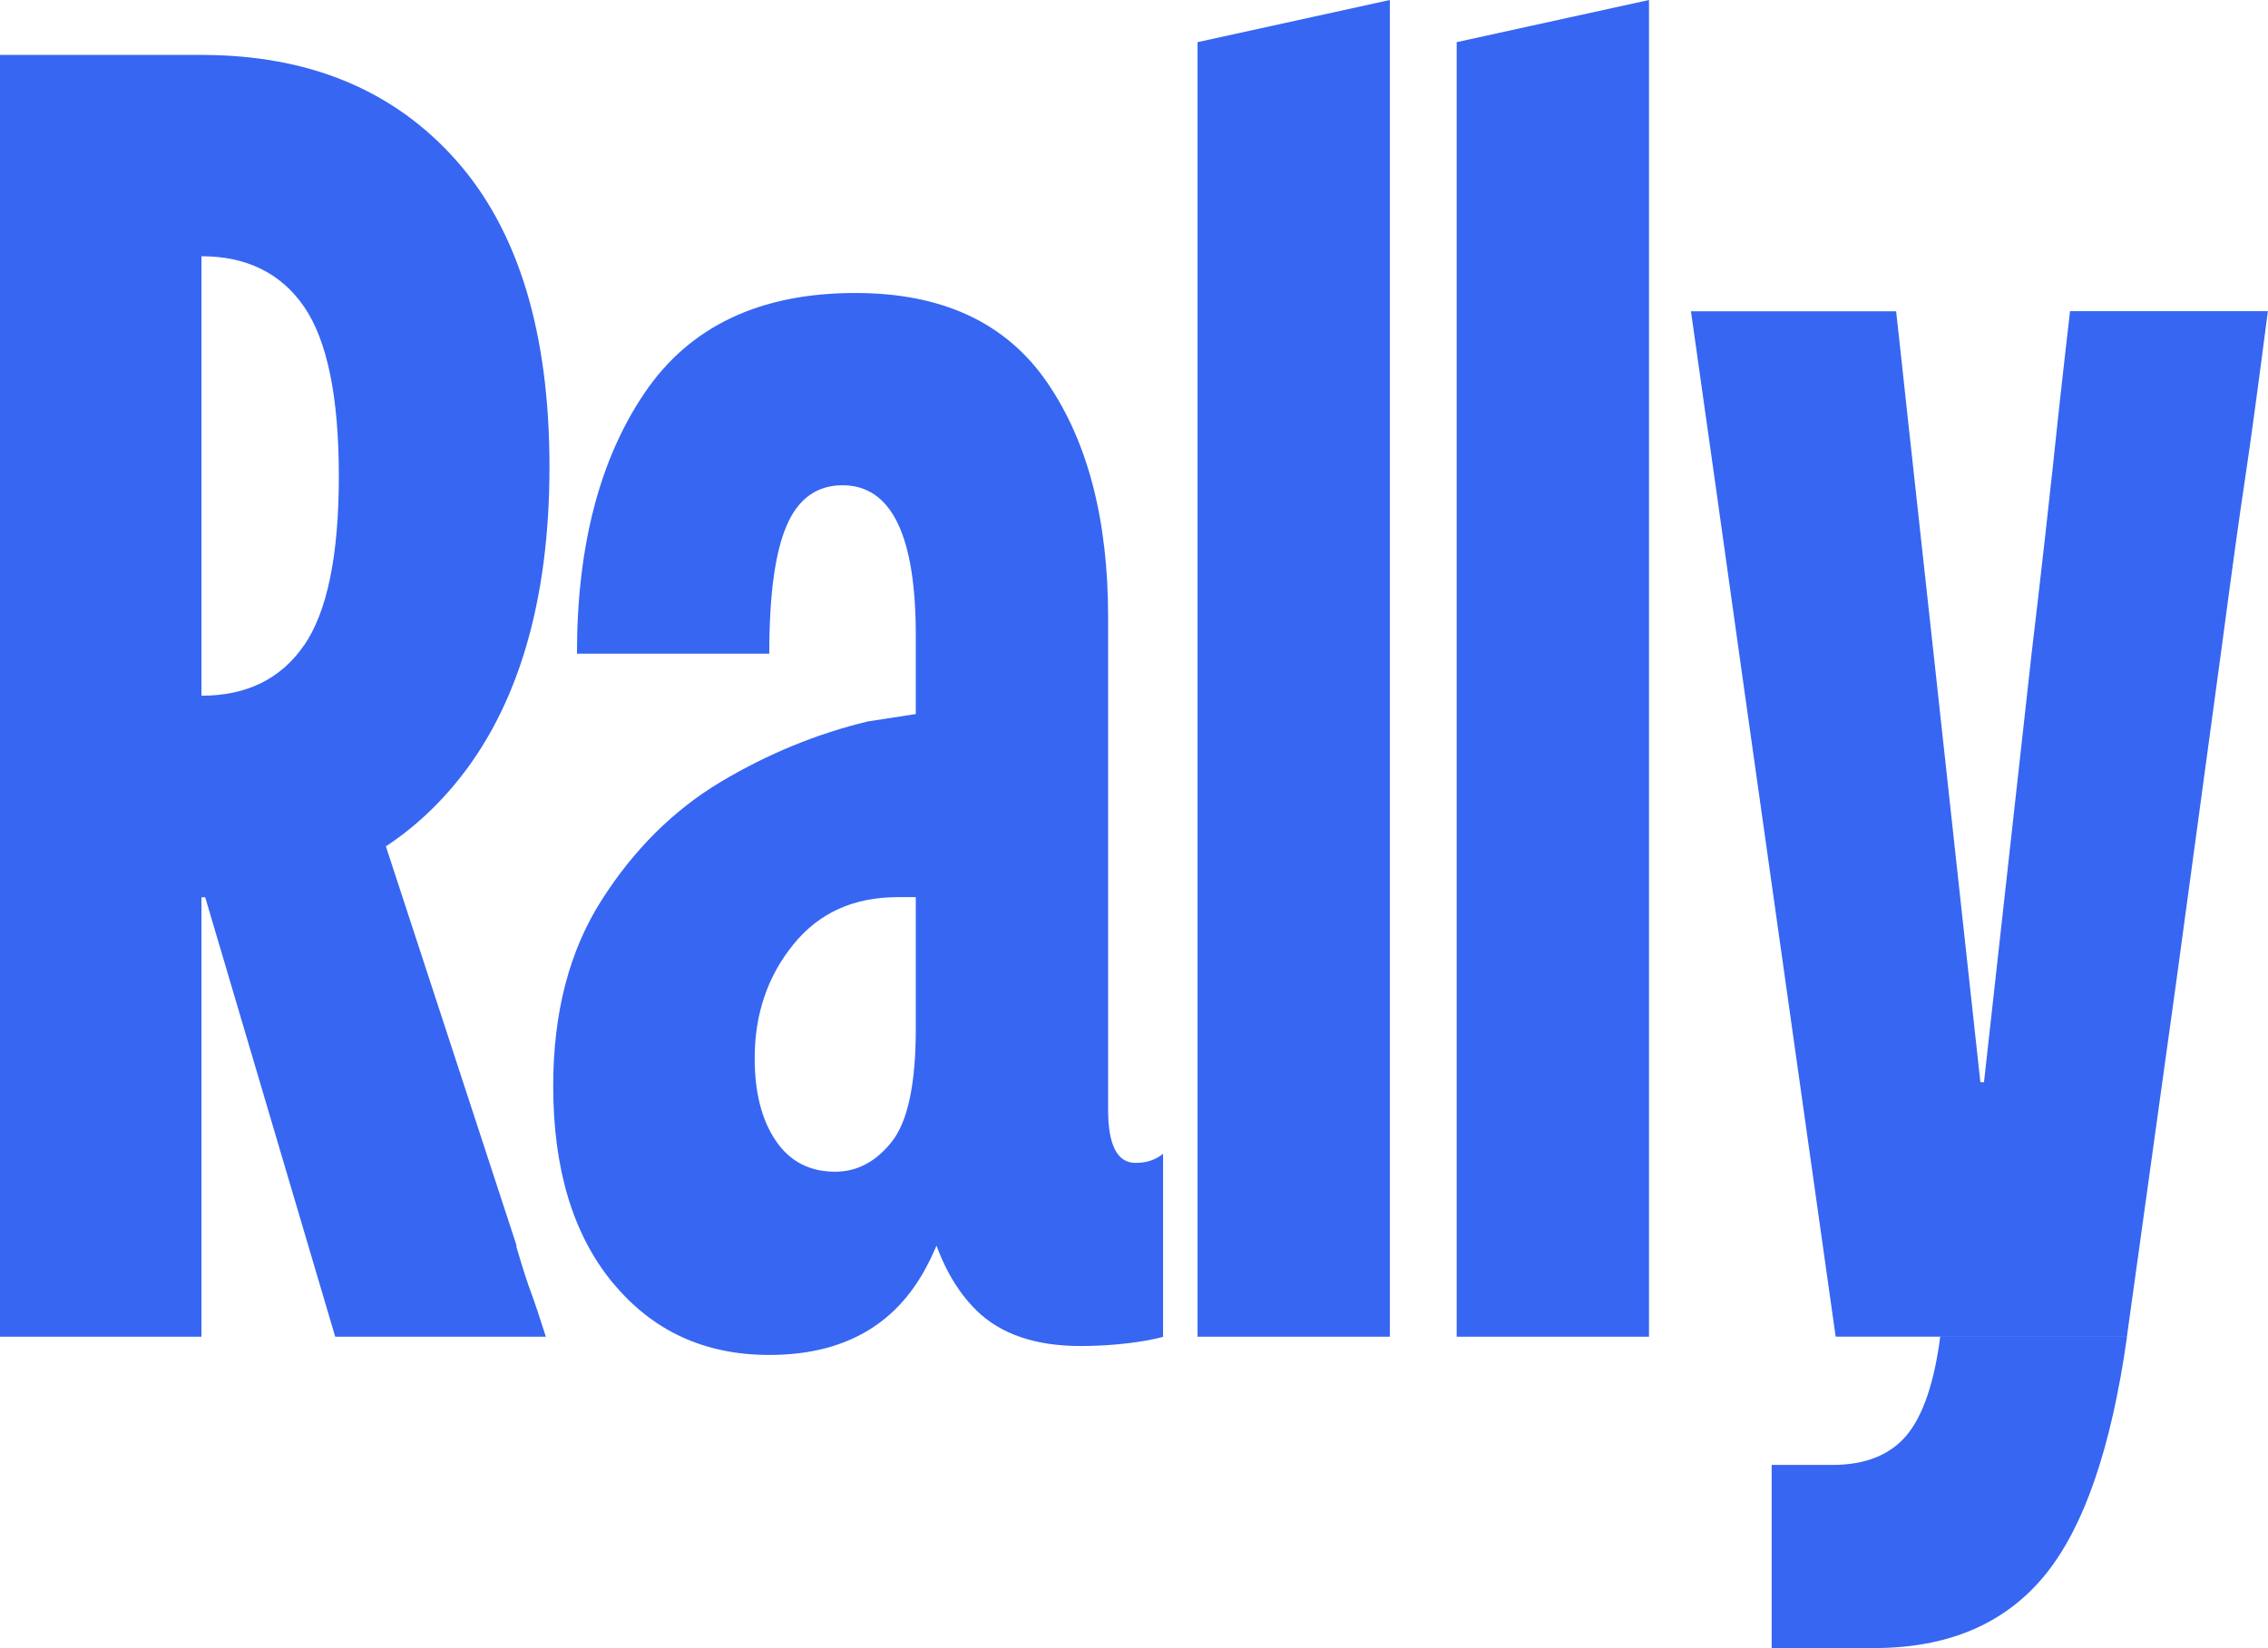
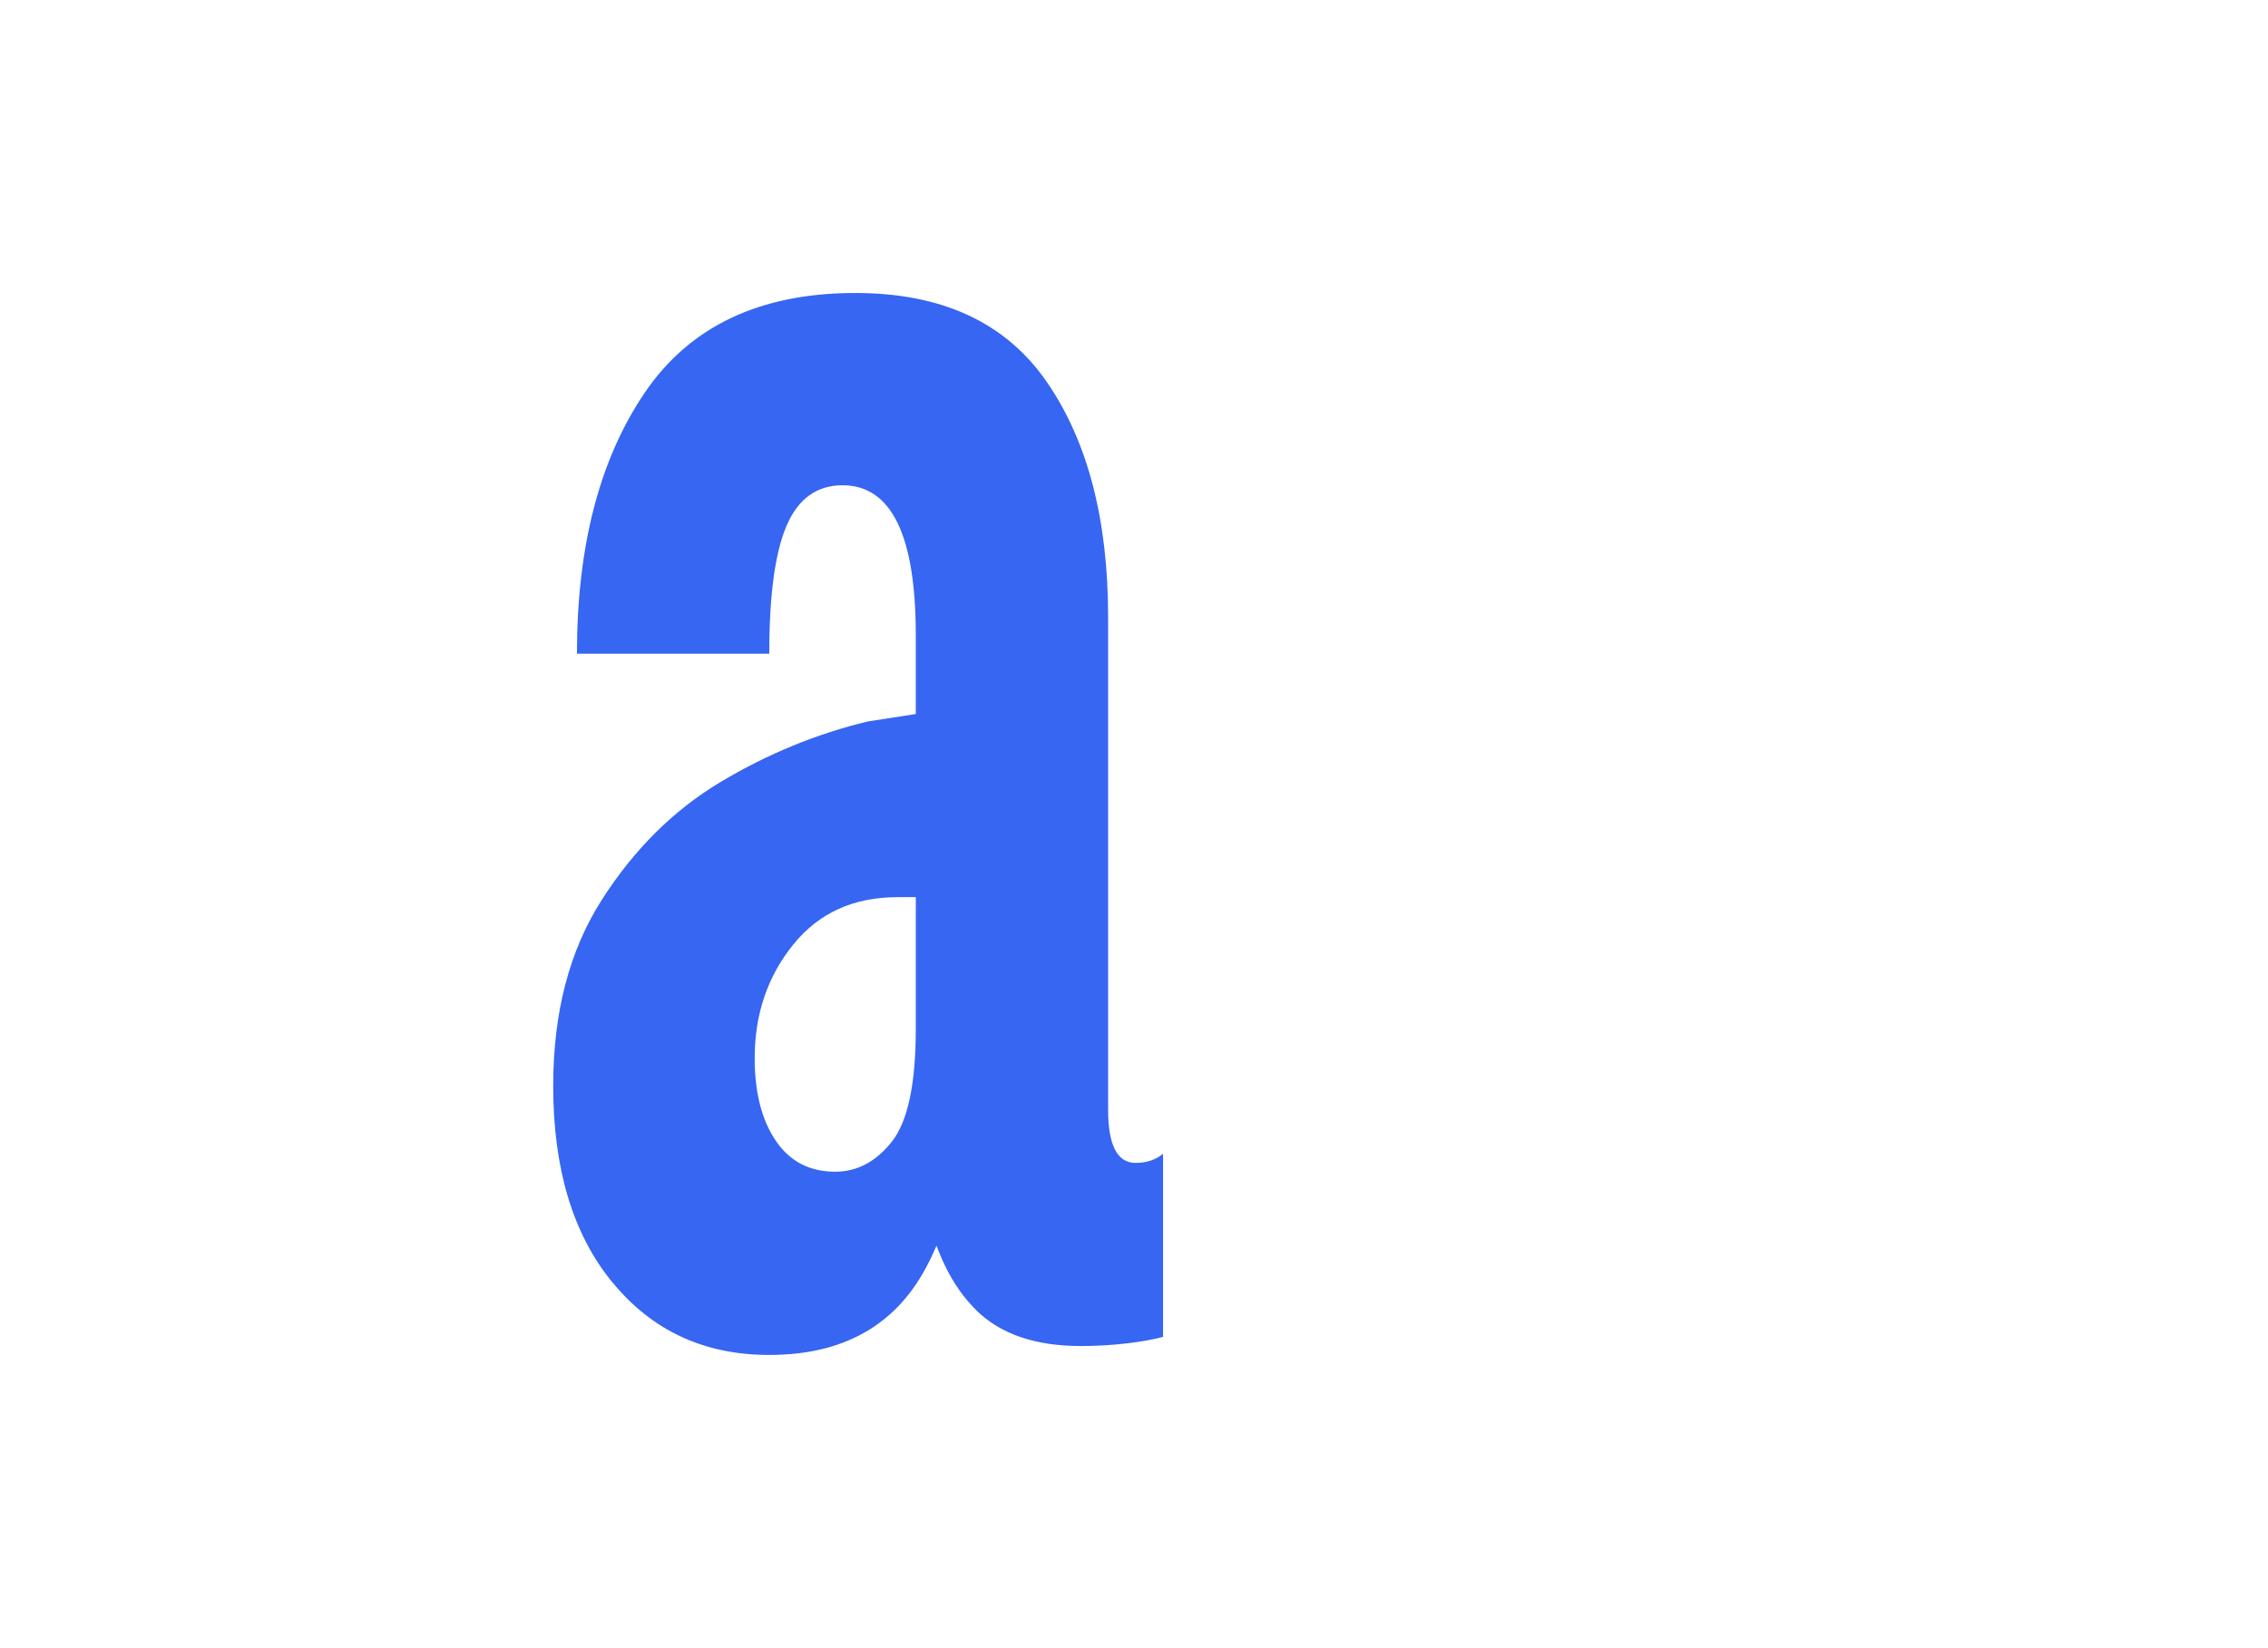
<svg xmlns="http://www.w3.org/2000/svg" id="Layer_2" viewBox="0 0 200.6 145.8">
  <defs>
    <style>.cls-1{fill:#3666f2;stroke-width:0px;}</style>
  </defs>
  <g id="Layer_1-2">
-     <path class="cls-1" d="M0,97.77V4.86h17.82c9.5,0,17.01,3.11,22.52,9.32,5.51,6.21,8.26,15.26,8.26,27.13s-2.78,21.33-8.34,28.03c-5.56,6.7-13.04,10.04-22.44,10.04v38.88H0v-20.49ZM18.14,79.38l-1.46-4.7-.65-8.42h7.53c2.65,0,5.21-.05,7.7-.16l14.42,44.06v.16c.54,1.84.97,3.19,1.3,4.05.32.87.75,2.16,1.3,3.89h-18.63l-11.5-38.88ZM26.89,57.1c2.05-2.97,3.08-7.96,3.08-14.98s-1.03-12.01-3.08-14.99c-2.05-2.97-5.08-4.46-9.07-4.46v38.88c3.99,0,7.02-1.48,9.07-4.46Z" />
    <path class="cls-1" d="M54.19,113.48c-3.51-4.26-5.26-10.07-5.26-17.42,0-6.48,1.43-11.96,4.29-16.44,2.86-4.48,6.37-7.96,10.53-10.45,4.16-2.48,8.51-4.27,13.04-5.35l4.21-.65v16.2h-1.62c-3.89,0-6.97,1.4-9.23,4.21-2.27,2.81-3.4,6.16-3.4,10.04,0,3.02.62,5.46,1.86,7.29,1.24,1.84,3,2.75,5.26,2.75,1.94,0,3.62-.89,5.02-2.67,1.4-1.78,2.11-5.1,2.11-9.96h5.02c0,8.97-1.38,16.01-4.13,21.14-2.75,5.13-7.37,7.7-13.85,7.7-5.73,0-10.34-2.13-13.85-6.4ZM86.35,115.91c-2.16-2.11-3.67-5.21-4.54-9.32l-.81-.16v-50.22c0-4.43-.54-7.75-1.62-9.96-1.08-2.21-2.7-3.32-4.86-3.32-2.27,0-3.92,1.19-4.94,3.56-1.03,2.38-1.54,6.16-1.54,11.34h-17.01c0-9.5,2-17.2,5.99-23.08,3.99-5.89,10.21-8.83,18.63-8.83,7.67,0,13.31,2.62,16.93,7.86,3.62,5.24,5.43,12.18,5.43,20.82v43.58c0,3.13.81,4.7,2.43,4.7.97,0,1.78-.27,2.43-.81v16.2c-.76.21-1.81.41-3.16.57-1.35.16-2.73.24-4.13.24-4,0-7.07-1.05-9.23-3.16Z" />
-     <path class="cls-1" d="M105.92,97.77V3.73l17.01-3.73v118.26h-17.01v-20.49Z" />
-     <path class="cls-1" d="M128.84,97.77V3.73l17.01-3.73v118.26h-17.01v-20.49Z" />
-     <path class="cls-1" d="M149.57,27.54h18.14c.32,2.92.65,5.89.97,8.91.86,7.88,1.73,15.77,2.59,23.65l3.89,35.64h.32l4.21-37.91c.86-7.23,1.67-14.47,2.43-21.71.32-2.92.65-5.78.97-8.59h17.5c-.87,6.7-1.54,11.66-2.03,14.9-.49,3.24-1.16,8.1-2.02,14.58l-4.05,29.81-4.37,31.43h-25.76l-8.26-58.48c-1.51-10.8-3.02-21.55-4.54-32.24ZM156.7,145.8v-16.2h5.35c2.92,0,5.1-.87,6.56-2.59,1.46-1.73,2.46-4.64,3-8.75h16.52c-1.4,9.94-3.86,17.01-7.37,21.22-3.51,4.21-8.51,6.32-14.99,6.32h-9.07Z" />
  </g>
</svg>